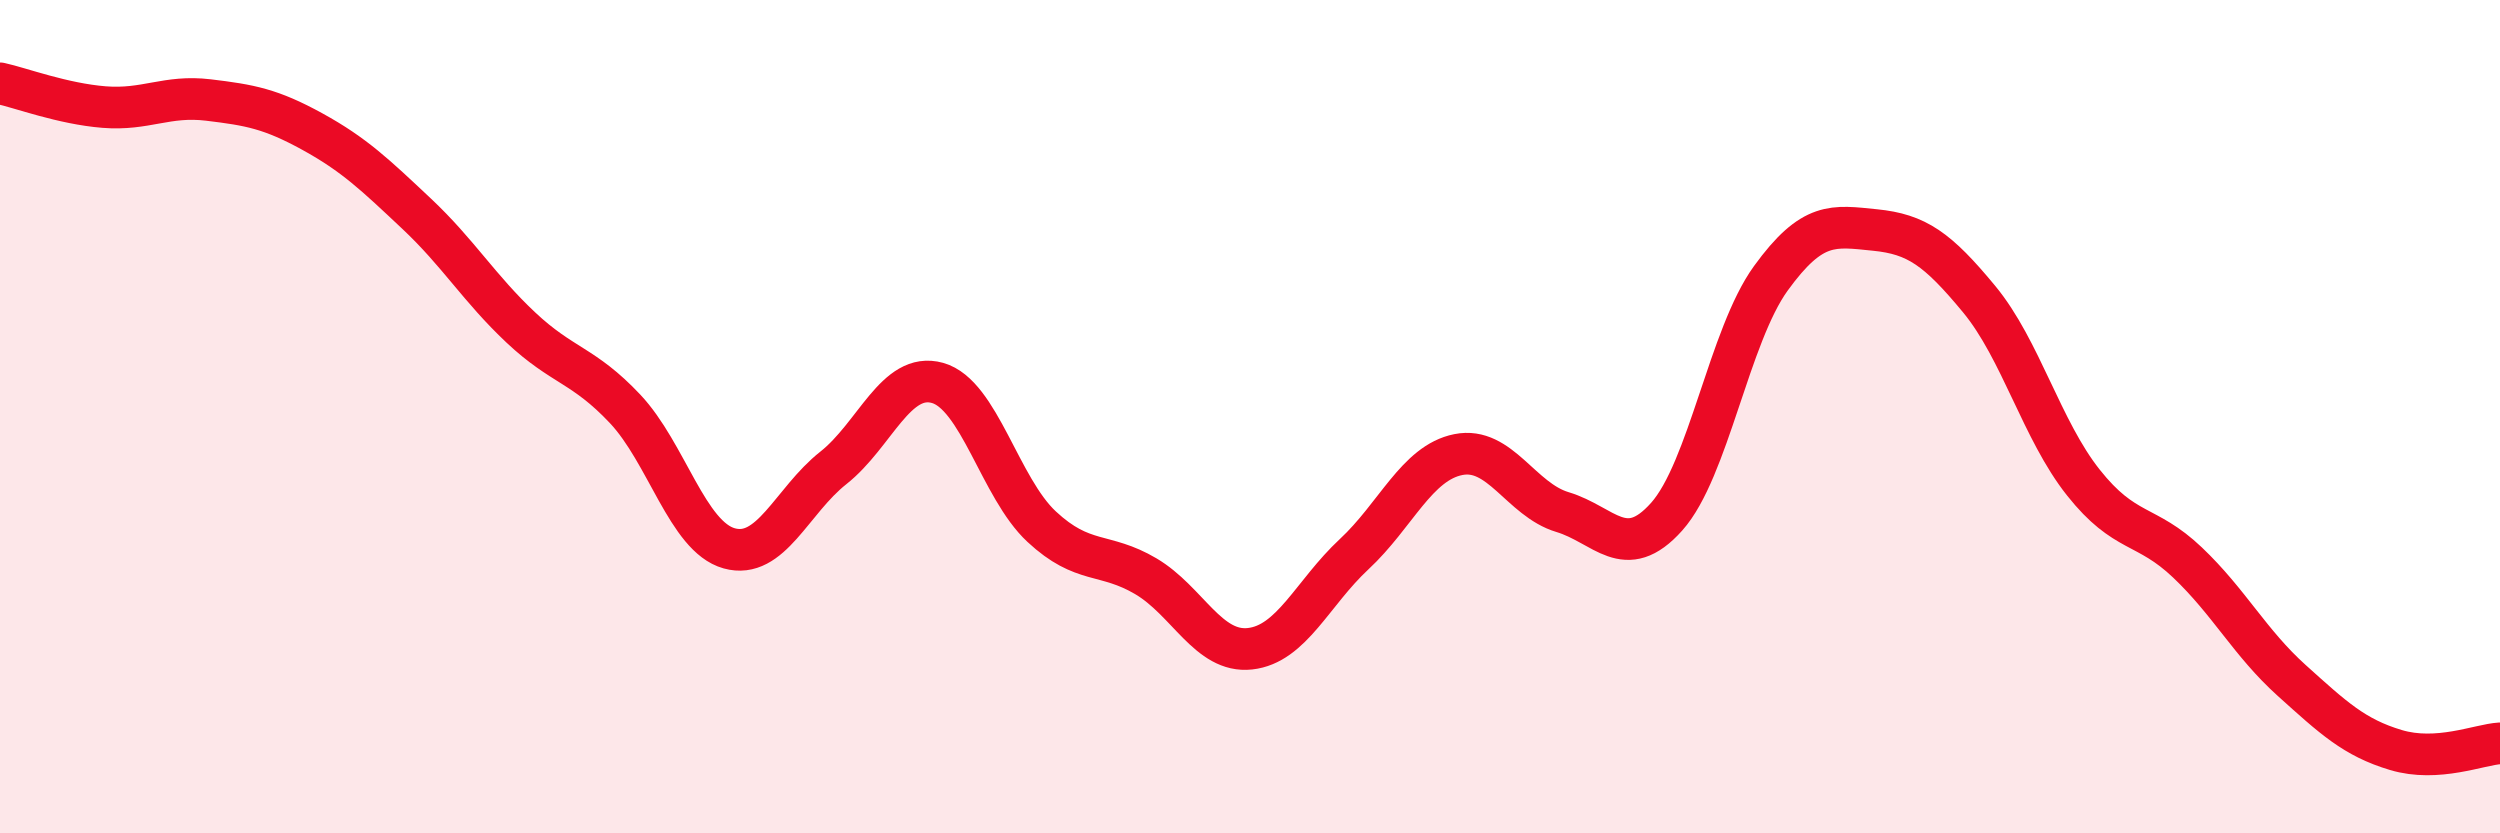
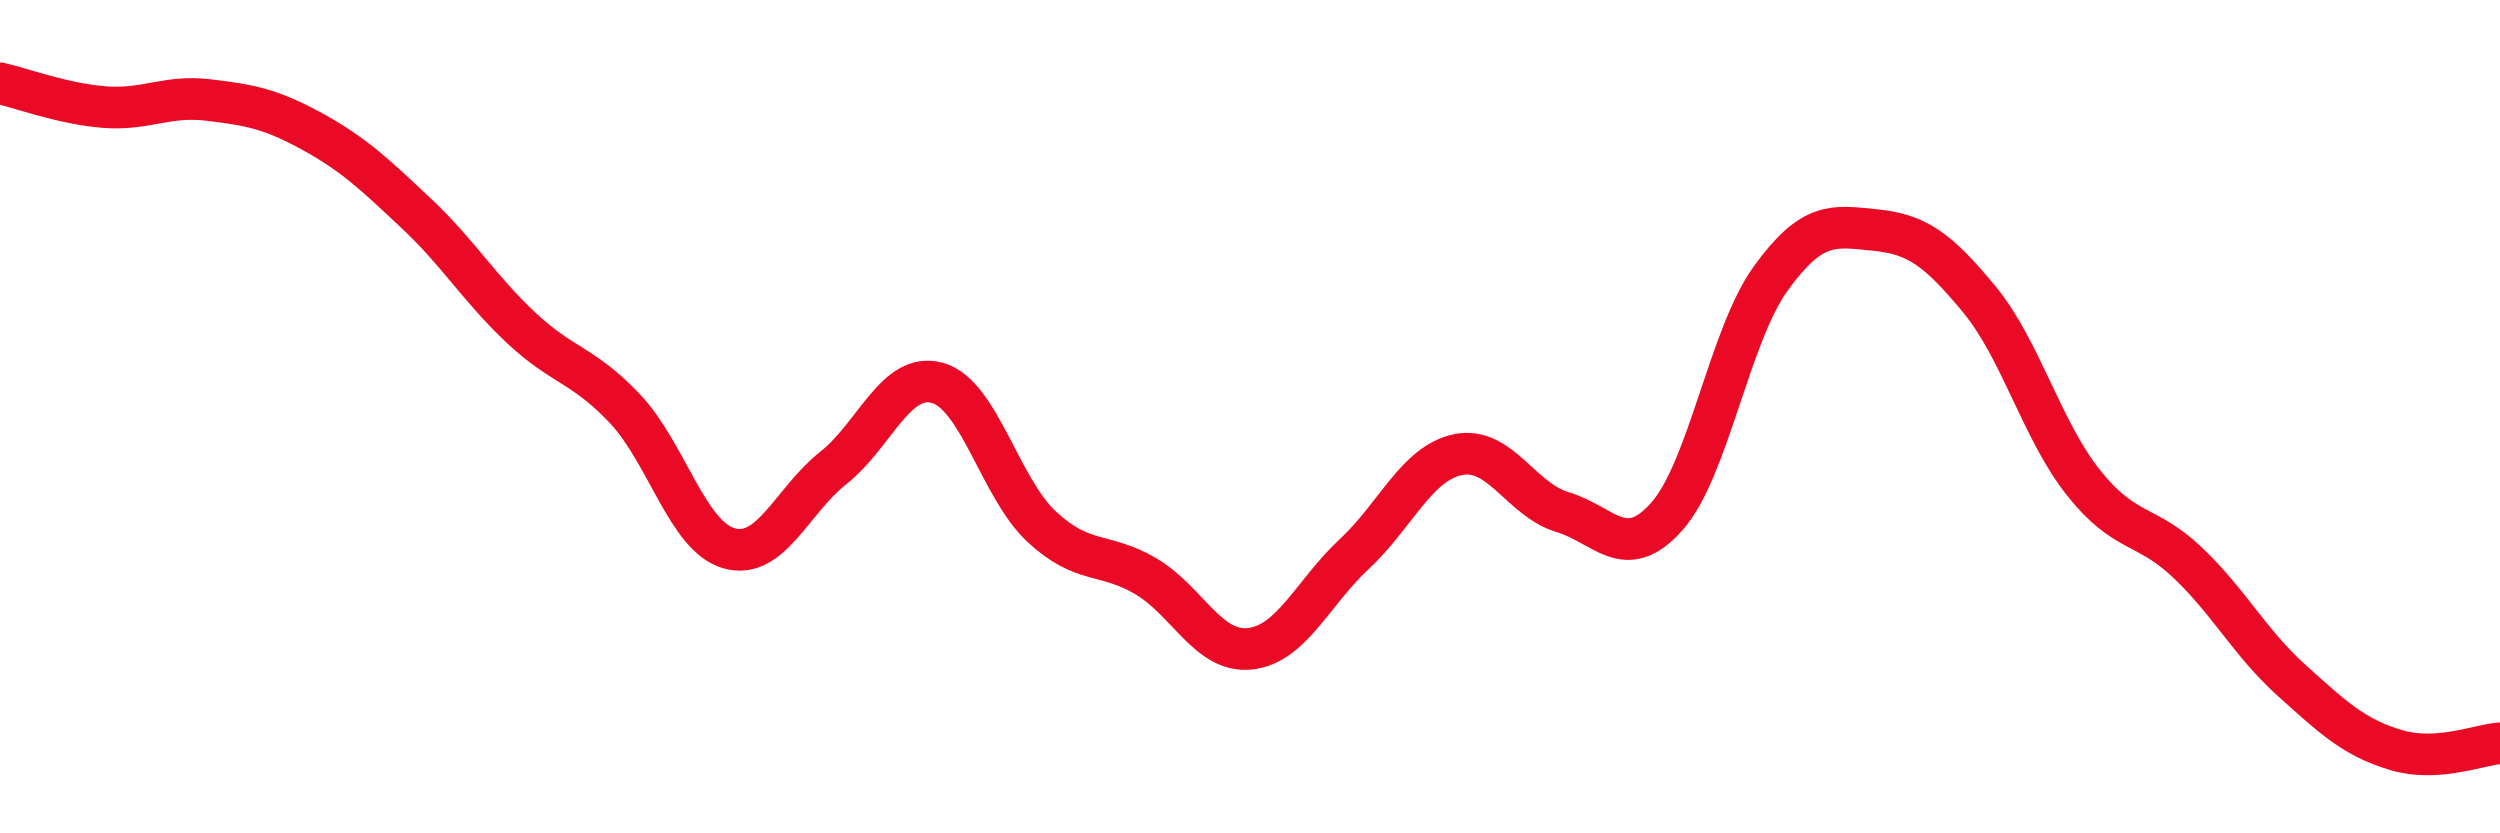
<svg xmlns="http://www.w3.org/2000/svg" width="60" height="20" viewBox="0 0 60 20">
-   <path d="M 0,2 C 0.5,2.11 1.5,2.49 2.5,2.57 C 3.5,2.65 4,2.28 5,2.4 C 6,2.52 6.5,2.61 7.5,3.16 C 8.5,3.71 9,4.19 10,5.13 C 11,6.07 11.5,6.92 12.5,7.86 C 13.5,8.8 14,8.75 15,9.81 C 16,10.87 16.5,12.88 17.5,13.16 C 18.5,13.44 19,12.02 20,11.23 C 21,10.44 21.5,8.91 22.5,9.19 C 23.5,9.47 24,11.71 25,12.64 C 26,13.57 26.5,13.24 27.5,13.83 C 28.5,14.42 29,15.68 30,15.57 C 31,15.46 31.5,14.23 32.5,13.3 C 33.5,12.37 34,11.11 35,10.91 C 36,10.71 36.5,11.99 37.5,12.29 C 38.5,12.59 39,13.52 40,12.4 C 41,11.28 41.5,8.06 42.5,6.68 C 43.5,5.3 44,5.42 45,5.52 C 46,5.62 46.5,5.97 47.5,7.18 C 48.5,8.39 49,10.32 50,11.58 C 51,12.84 51.5,12.55 52.5,13.5 C 53.5,14.45 54,15.43 55,16.33 C 56,17.23 56.5,17.7 57.5,18 C 58.5,18.3 59.5,17.87 60,17.84L60 20L0 20Z" fill="#EB0A25" opacity="0.1" stroke-linecap="round" stroke-linejoin="round" />
  <path d="M 0,2 C 0.5,2.11 1.5,2.49 2.5,2.57 C 3.5,2.65 4,2.28 5,2.4 C 6,2.52 6.5,2.61 7.5,3.16 C 8.5,3.71 9,4.19 10,5.13 C 11,6.07 11.5,6.92 12.5,7.86 C 13.5,8.8 14,8.75 15,9.81 C 16,10.87 16.5,12.88 17.5,13.16 C 18.5,13.44 19,12.02 20,11.23 C 21,10.44 21.5,8.91 22.5,9.19 C 23.5,9.47 24,11.71 25,12.64 C 26,13.57 26.5,13.24 27.5,13.83 C 28.5,14.42 29,15.68 30,15.57 C 31,15.46 31.5,14.23 32.5,13.3 C 33.5,12.37 34,11.11 35,10.91 C 36,10.71 36.5,11.99 37.5,12.29 C 38.5,12.59 39,13.52 40,12.4 C 41,11.28 41.5,8.06 42.5,6.68 C 43.5,5.3 44,5.42 45,5.52 C 46,5.62 46.5,5.97 47.5,7.18 C 48.5,8.39 49,10.32 50,11.58 C 51,12.84 51.5,12.55 52.5,13.5 C 53.5,14.45 54,15.43 55,16.33 C 56,17.23 56.5,17.7 57.5,18 C 58.5,18.3 59.5,17.87 60,17.84" stroke="#EB0A25" stroke-width="1" fill="none" stroke-linecap="round" stroke-linejoin="round" />
</svg>